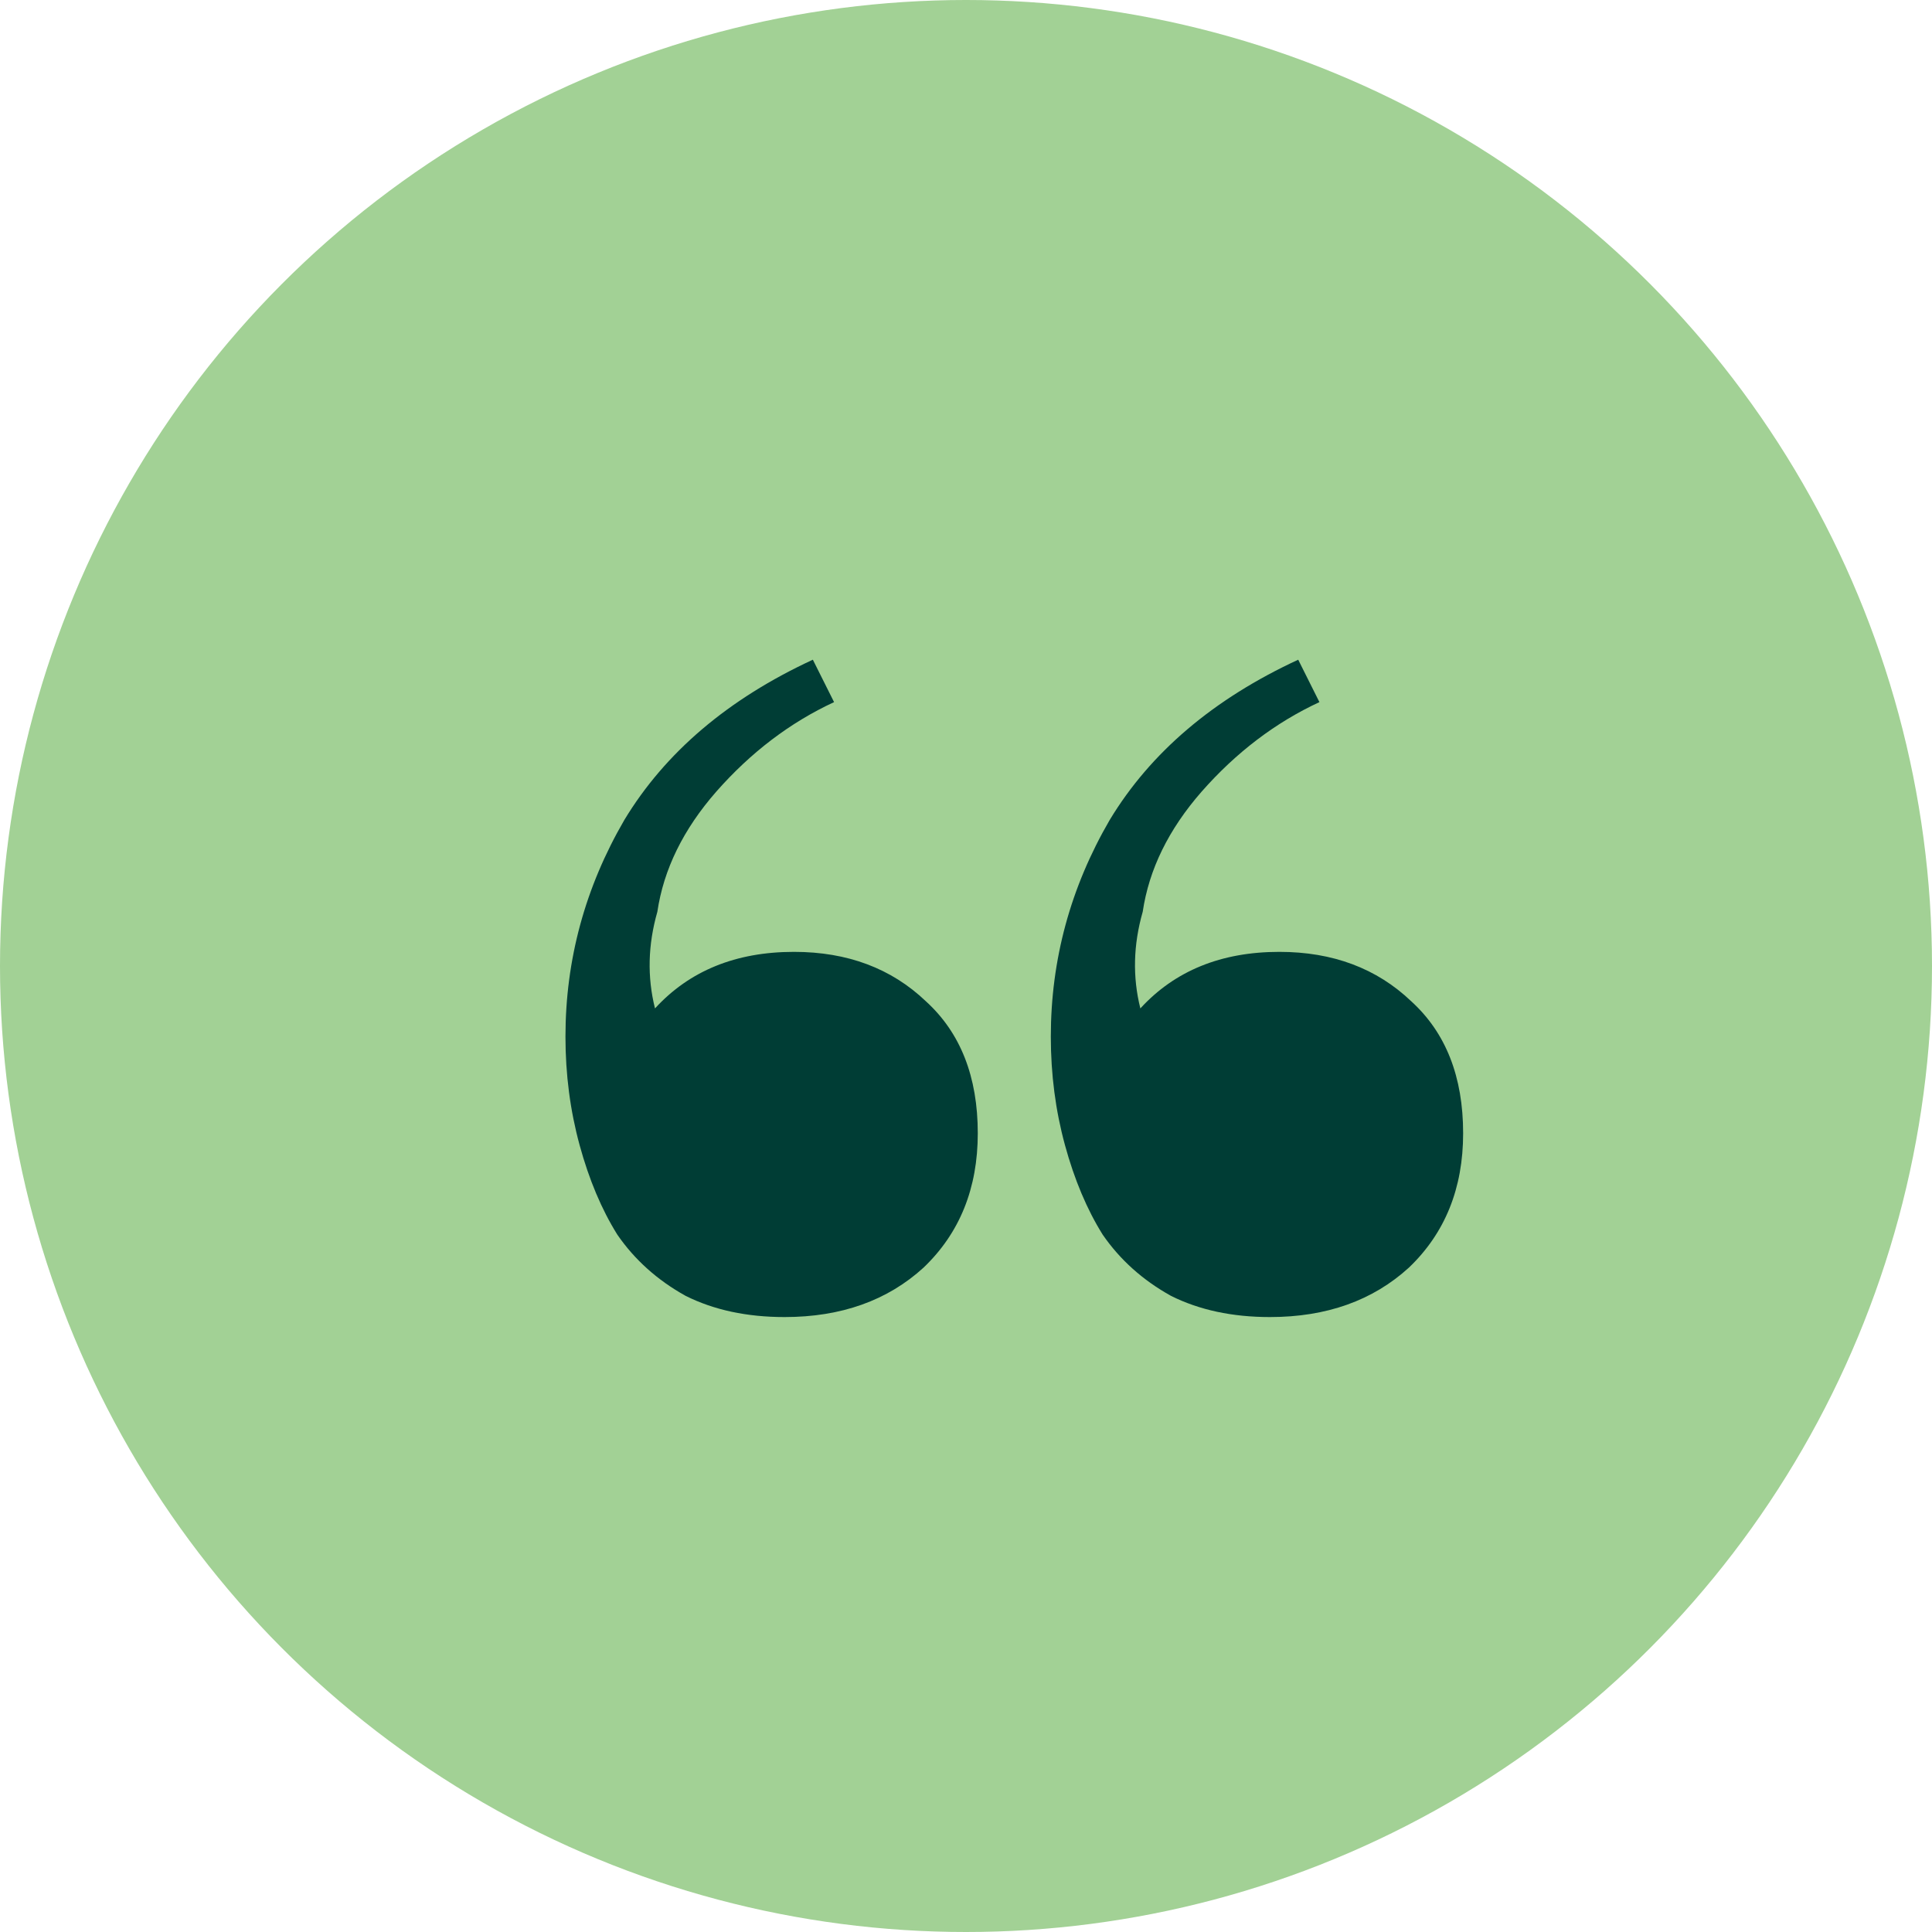
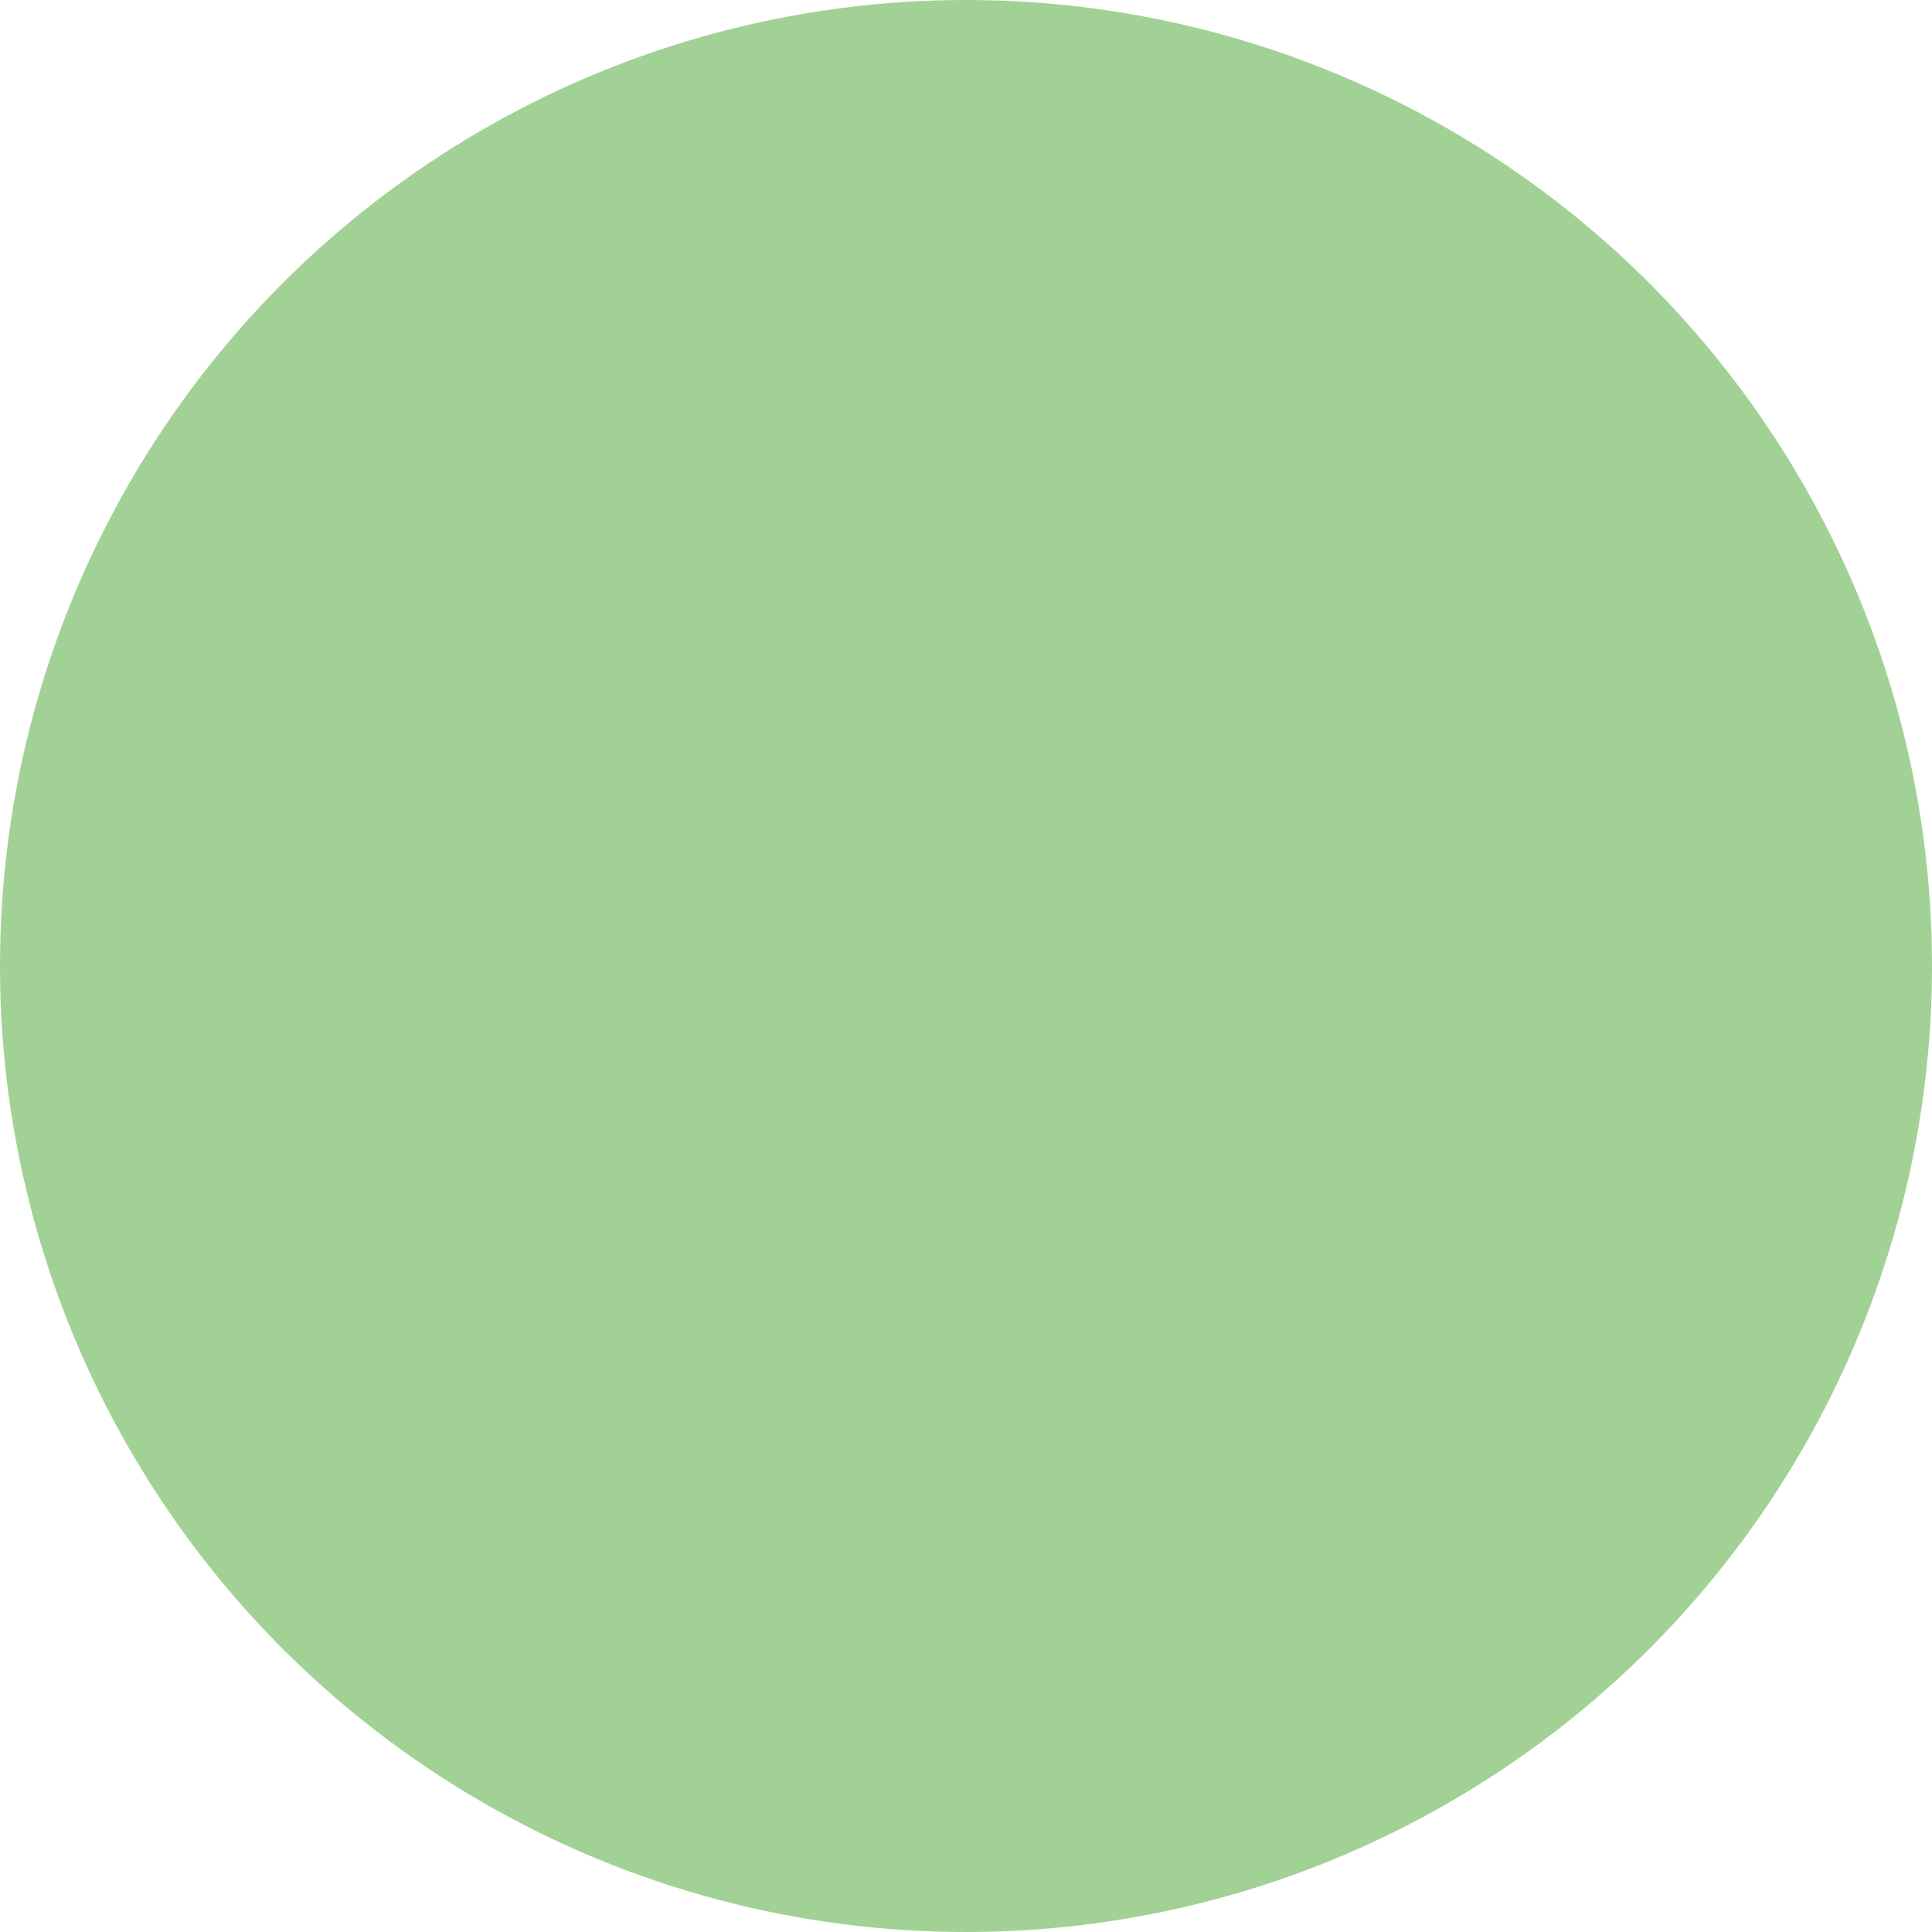
<svg xmlns="http://www.w3.org/2000/svg" width="41" height="41" viewBox="0 0 41 41" fill="none">
  <circle cx="20.5" cy="20.5" r="20.5" fill="#A2D195" />
-   <path d="M16.65 27.95C15.85 27.95 15.15 27.8 14.55 27.5C13.95 27.167 13.467 26.733 13.1 26.2C12.767 25.667 12.5 25.033 12.3 24.3C12.1 23.567 12 22.8 12 22C12 20.367 12.417 18.833 13.25 17.4C14.117 15.967 15.45 14.833 17.25 14L17.7 14.9C16.767 15.333 15.933 15.967 15.2 16.8C14.5 17.6 14.083 18.45 13.95 19.35C13.75 20.05 13.733 20.733 13.9 21.4C14.633 20.6 15.617 20.2 16.85 20.2C17.983 20.2 18.917 20.55 19.65 21.25C20.383 21.917 20.75 22.85 20.75 24.05C20.75 25.217 20.367 26.167 19.6 26.9C18.833 27.6 17.85 27.95 16.65 27.95ZM26.95 27.95C26.15 27.95 25.45 27.8 24.85 27.5C24.25 27.167 23.767 26.733 23.4 26.2C23.067 25.667 22.8 25.033 22.6 24.3C22.4 23.567 22.3 22.8 22.3 22C22.3 20.367 22.717 18.833 23.55 17.4C24.417 15.967 25.75 14.833 27.55 14L28 14.9C27.067 15.333 26.233 15.967 25.5 16.8C24.8 17.6 24.383 18.45 24.25 19.35C24.05 20.05 24.033 20.733 24.2 21.4C24.933 20.6 25.917 20.2 27.15 20.2C28.283 20.2 29.217 20.55 29.95 21.25C30.683 21.917 31.05 22.85 31.05 24.05C31.05 25.217 30.667 26.167 29.9 26.9C29.133 27.6 28.15 27.95 26.95 27.95Z" fill="#003D35" />
</svg>